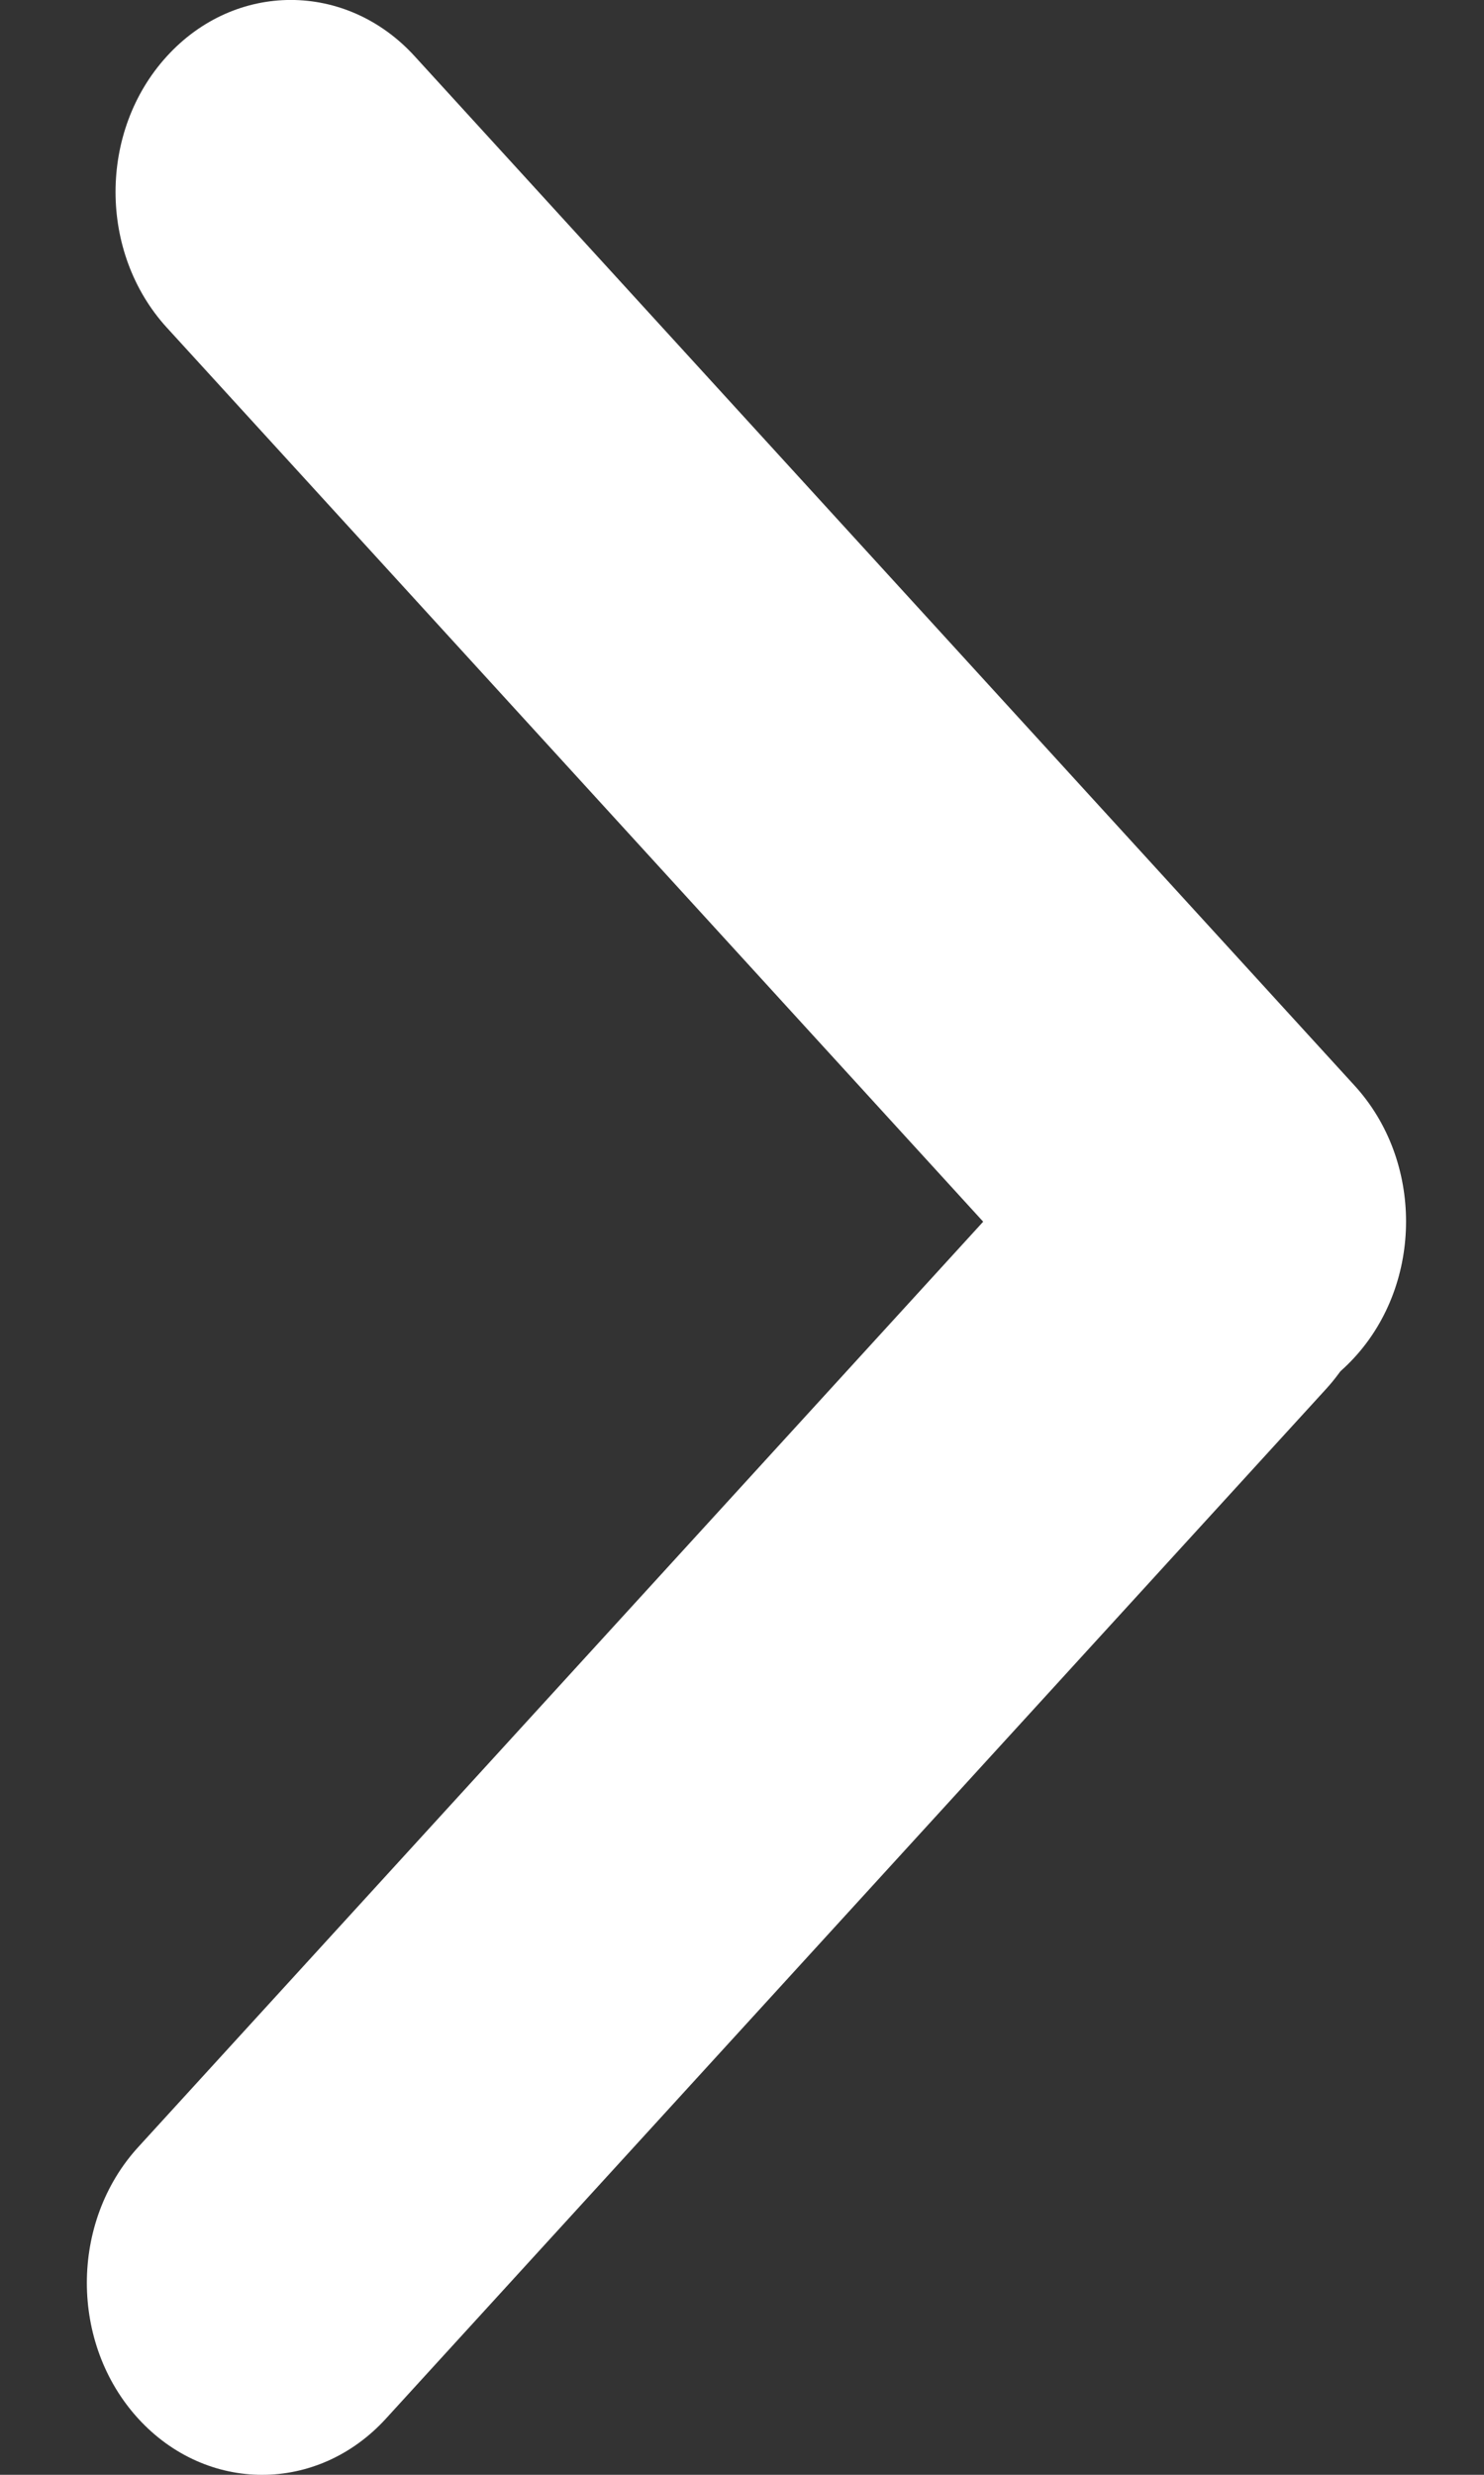
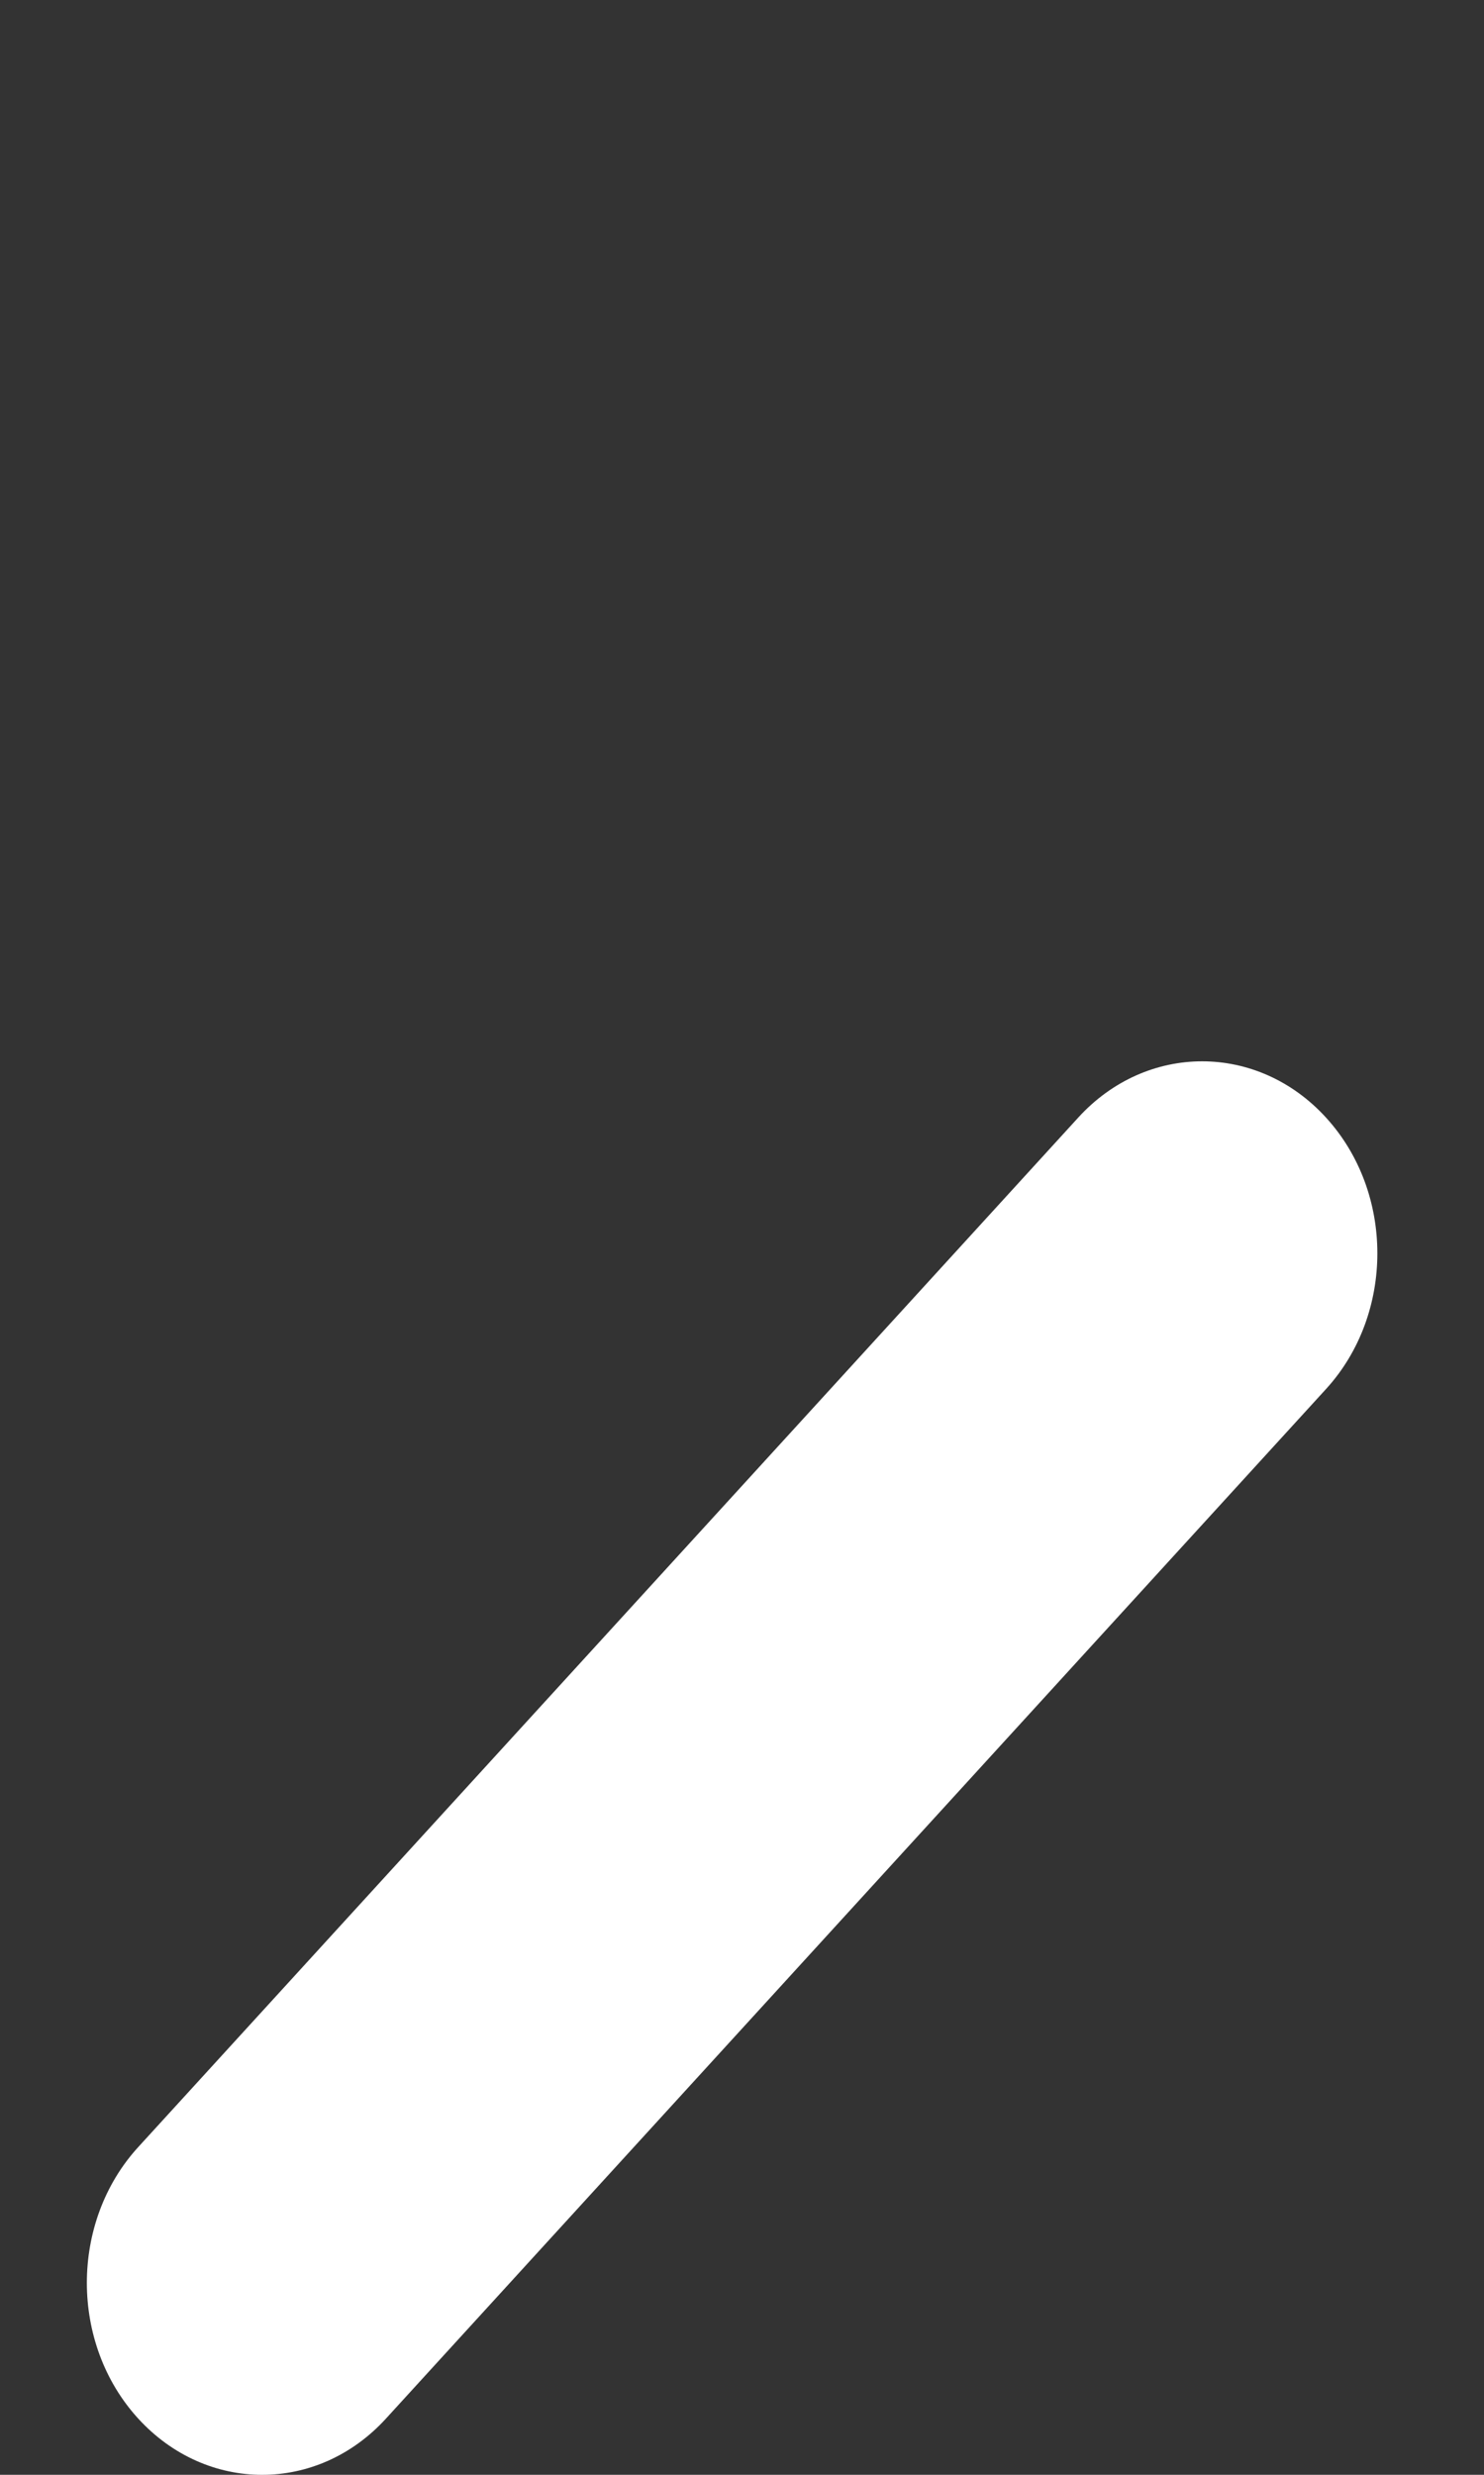
<svg xmlns="http://www.w3.org/2000/svg" width="9" height="15" viewBox="0 0 9 15" fill="none">
  <rect x="0" y="0" width="9" height="15" fill="#333333" stroke="none" />
-   <path d="M8.216 8.226C8.631 7.772 8.631 7.035 8.216 6.581L2.515 0.341C2.1 -0.114 1.427 -0.114 1.012 0.341C0.597 0.795 0.597 1.532 1.012 1.986L6.713 8.226C7.128 8.681 7.801 8.681 8.216 8.226Z" fill="white" />
  <path d="M0.838 14.659C0.423 14.205 0.423 13.468 0.838 13.014L6.539 6.774C6.954 6.319 7.627 6.319 8.042 6.774C8.457 7.228 8.457 7.965 8.042 8.419L2.341 14.659C1.926 15.114 1.254 15.114 0.838 14.659Z" fill="white" />
</svg>